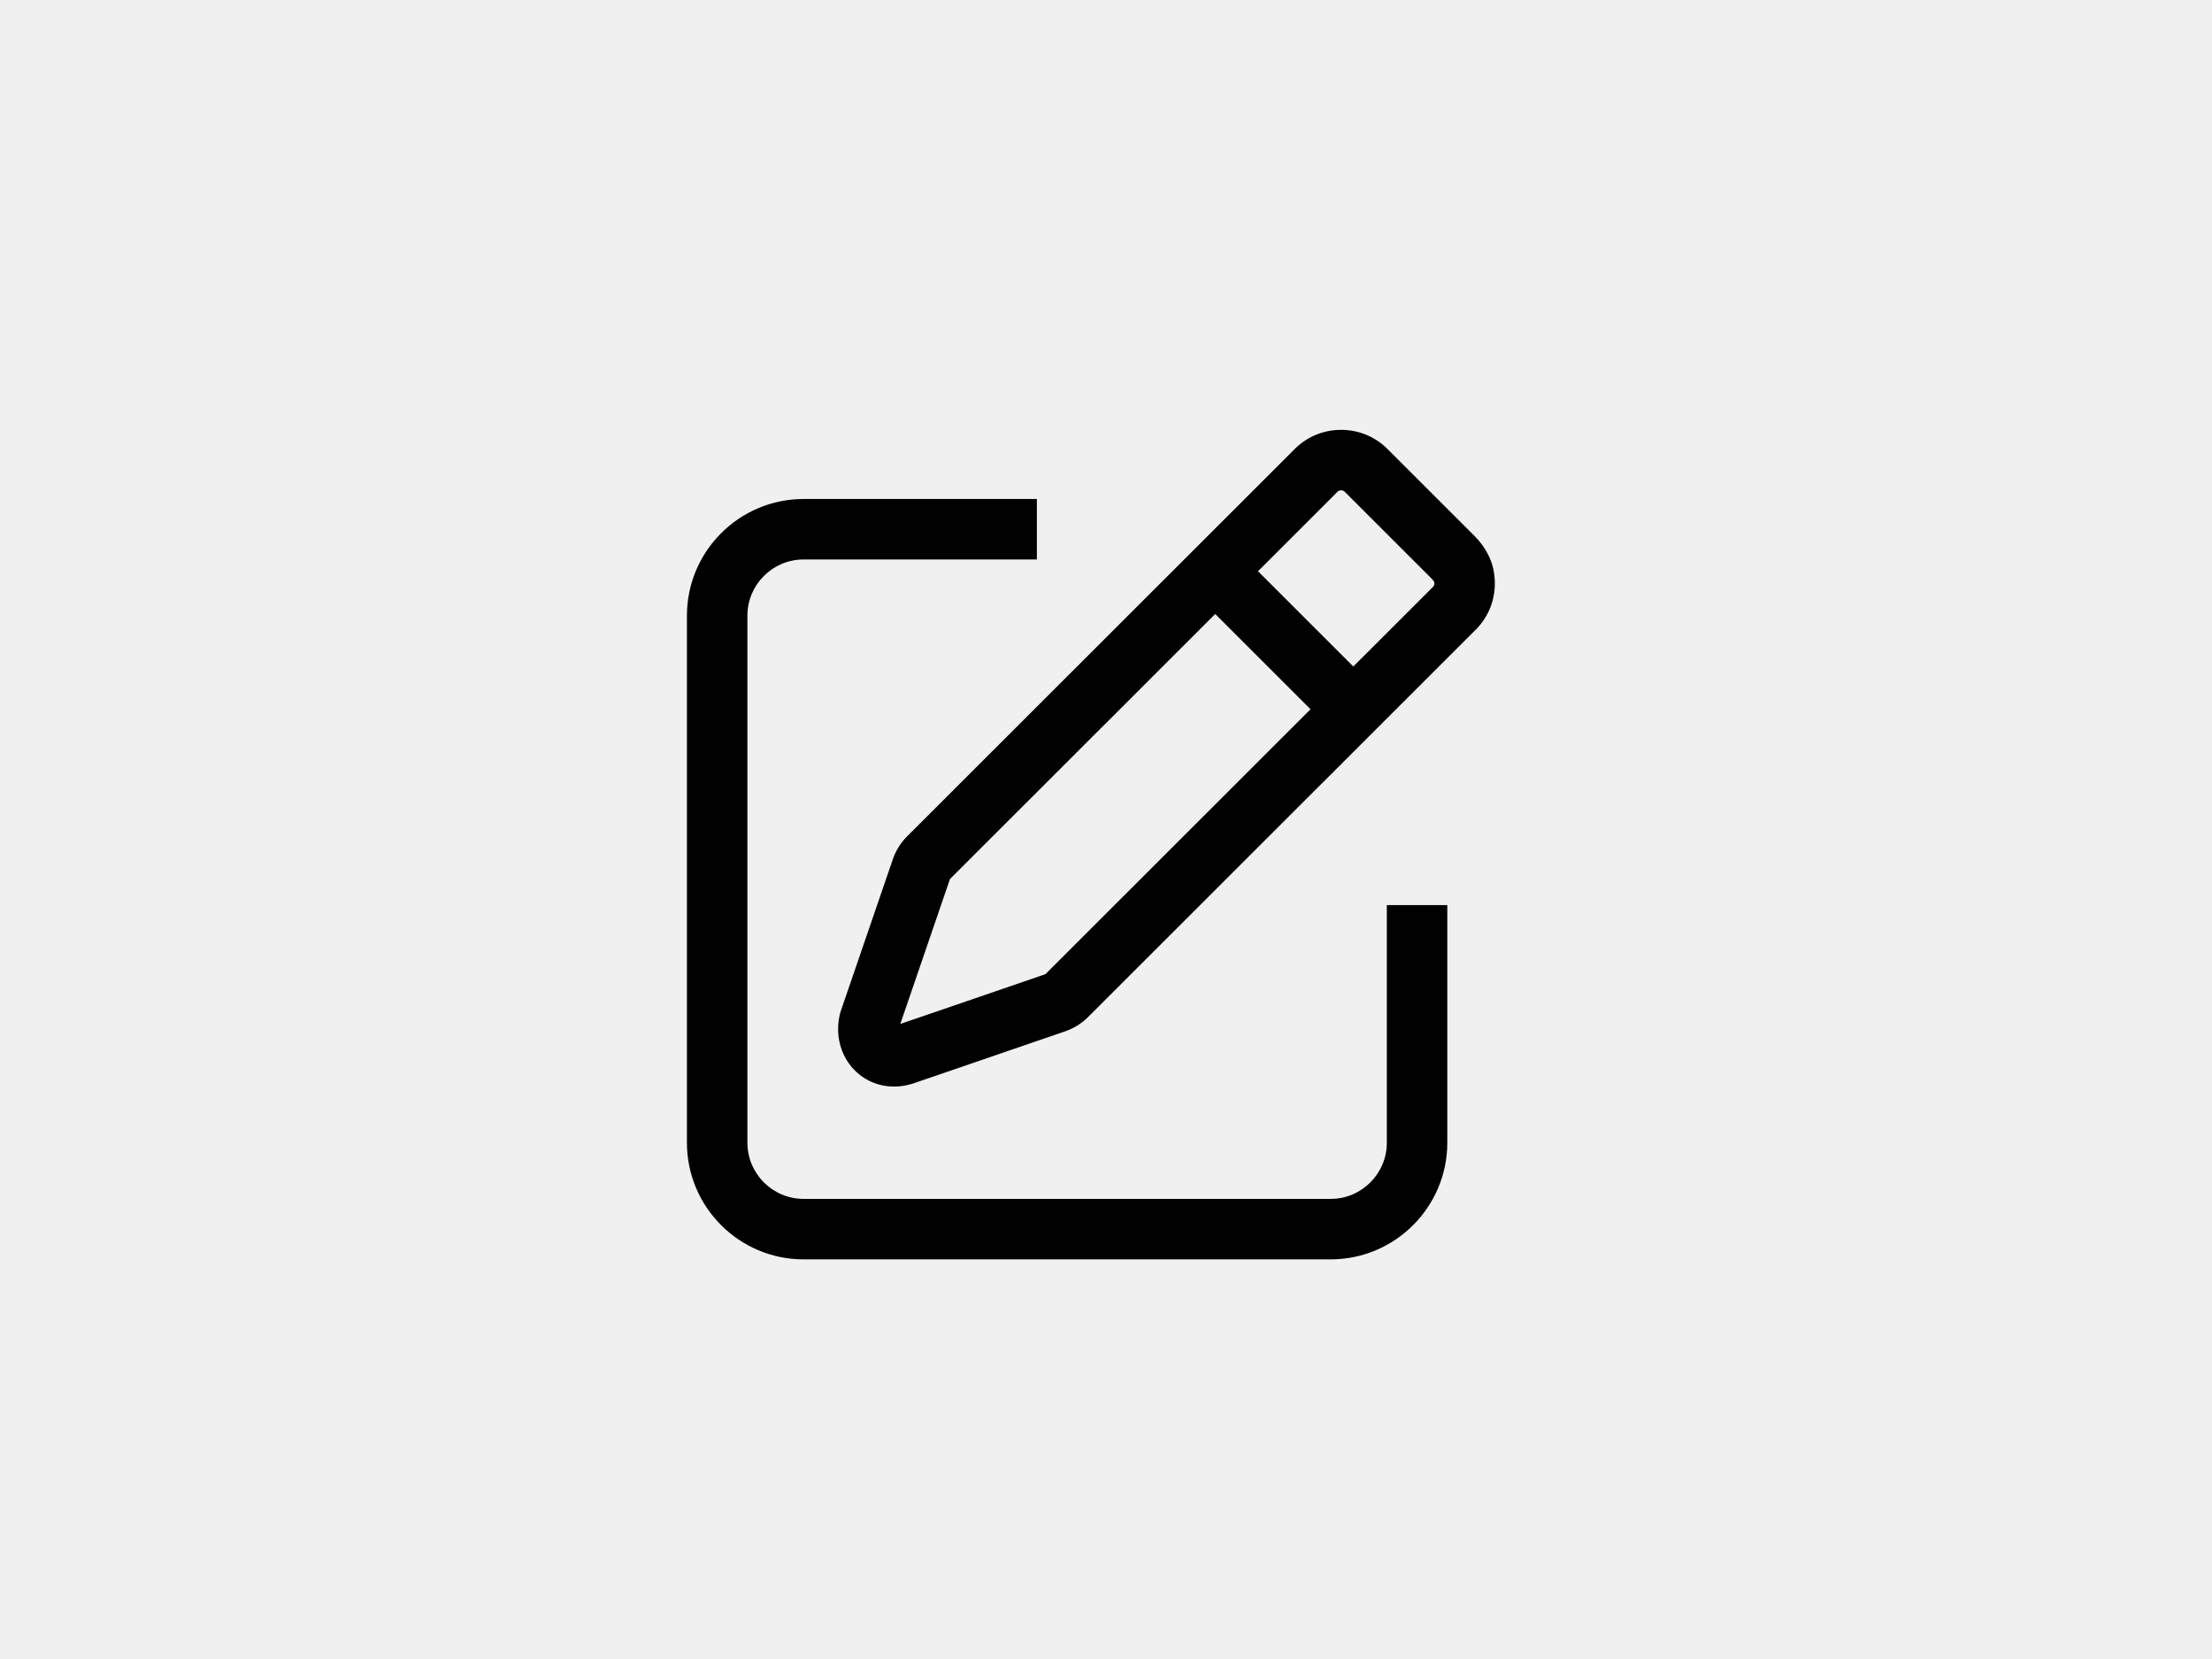
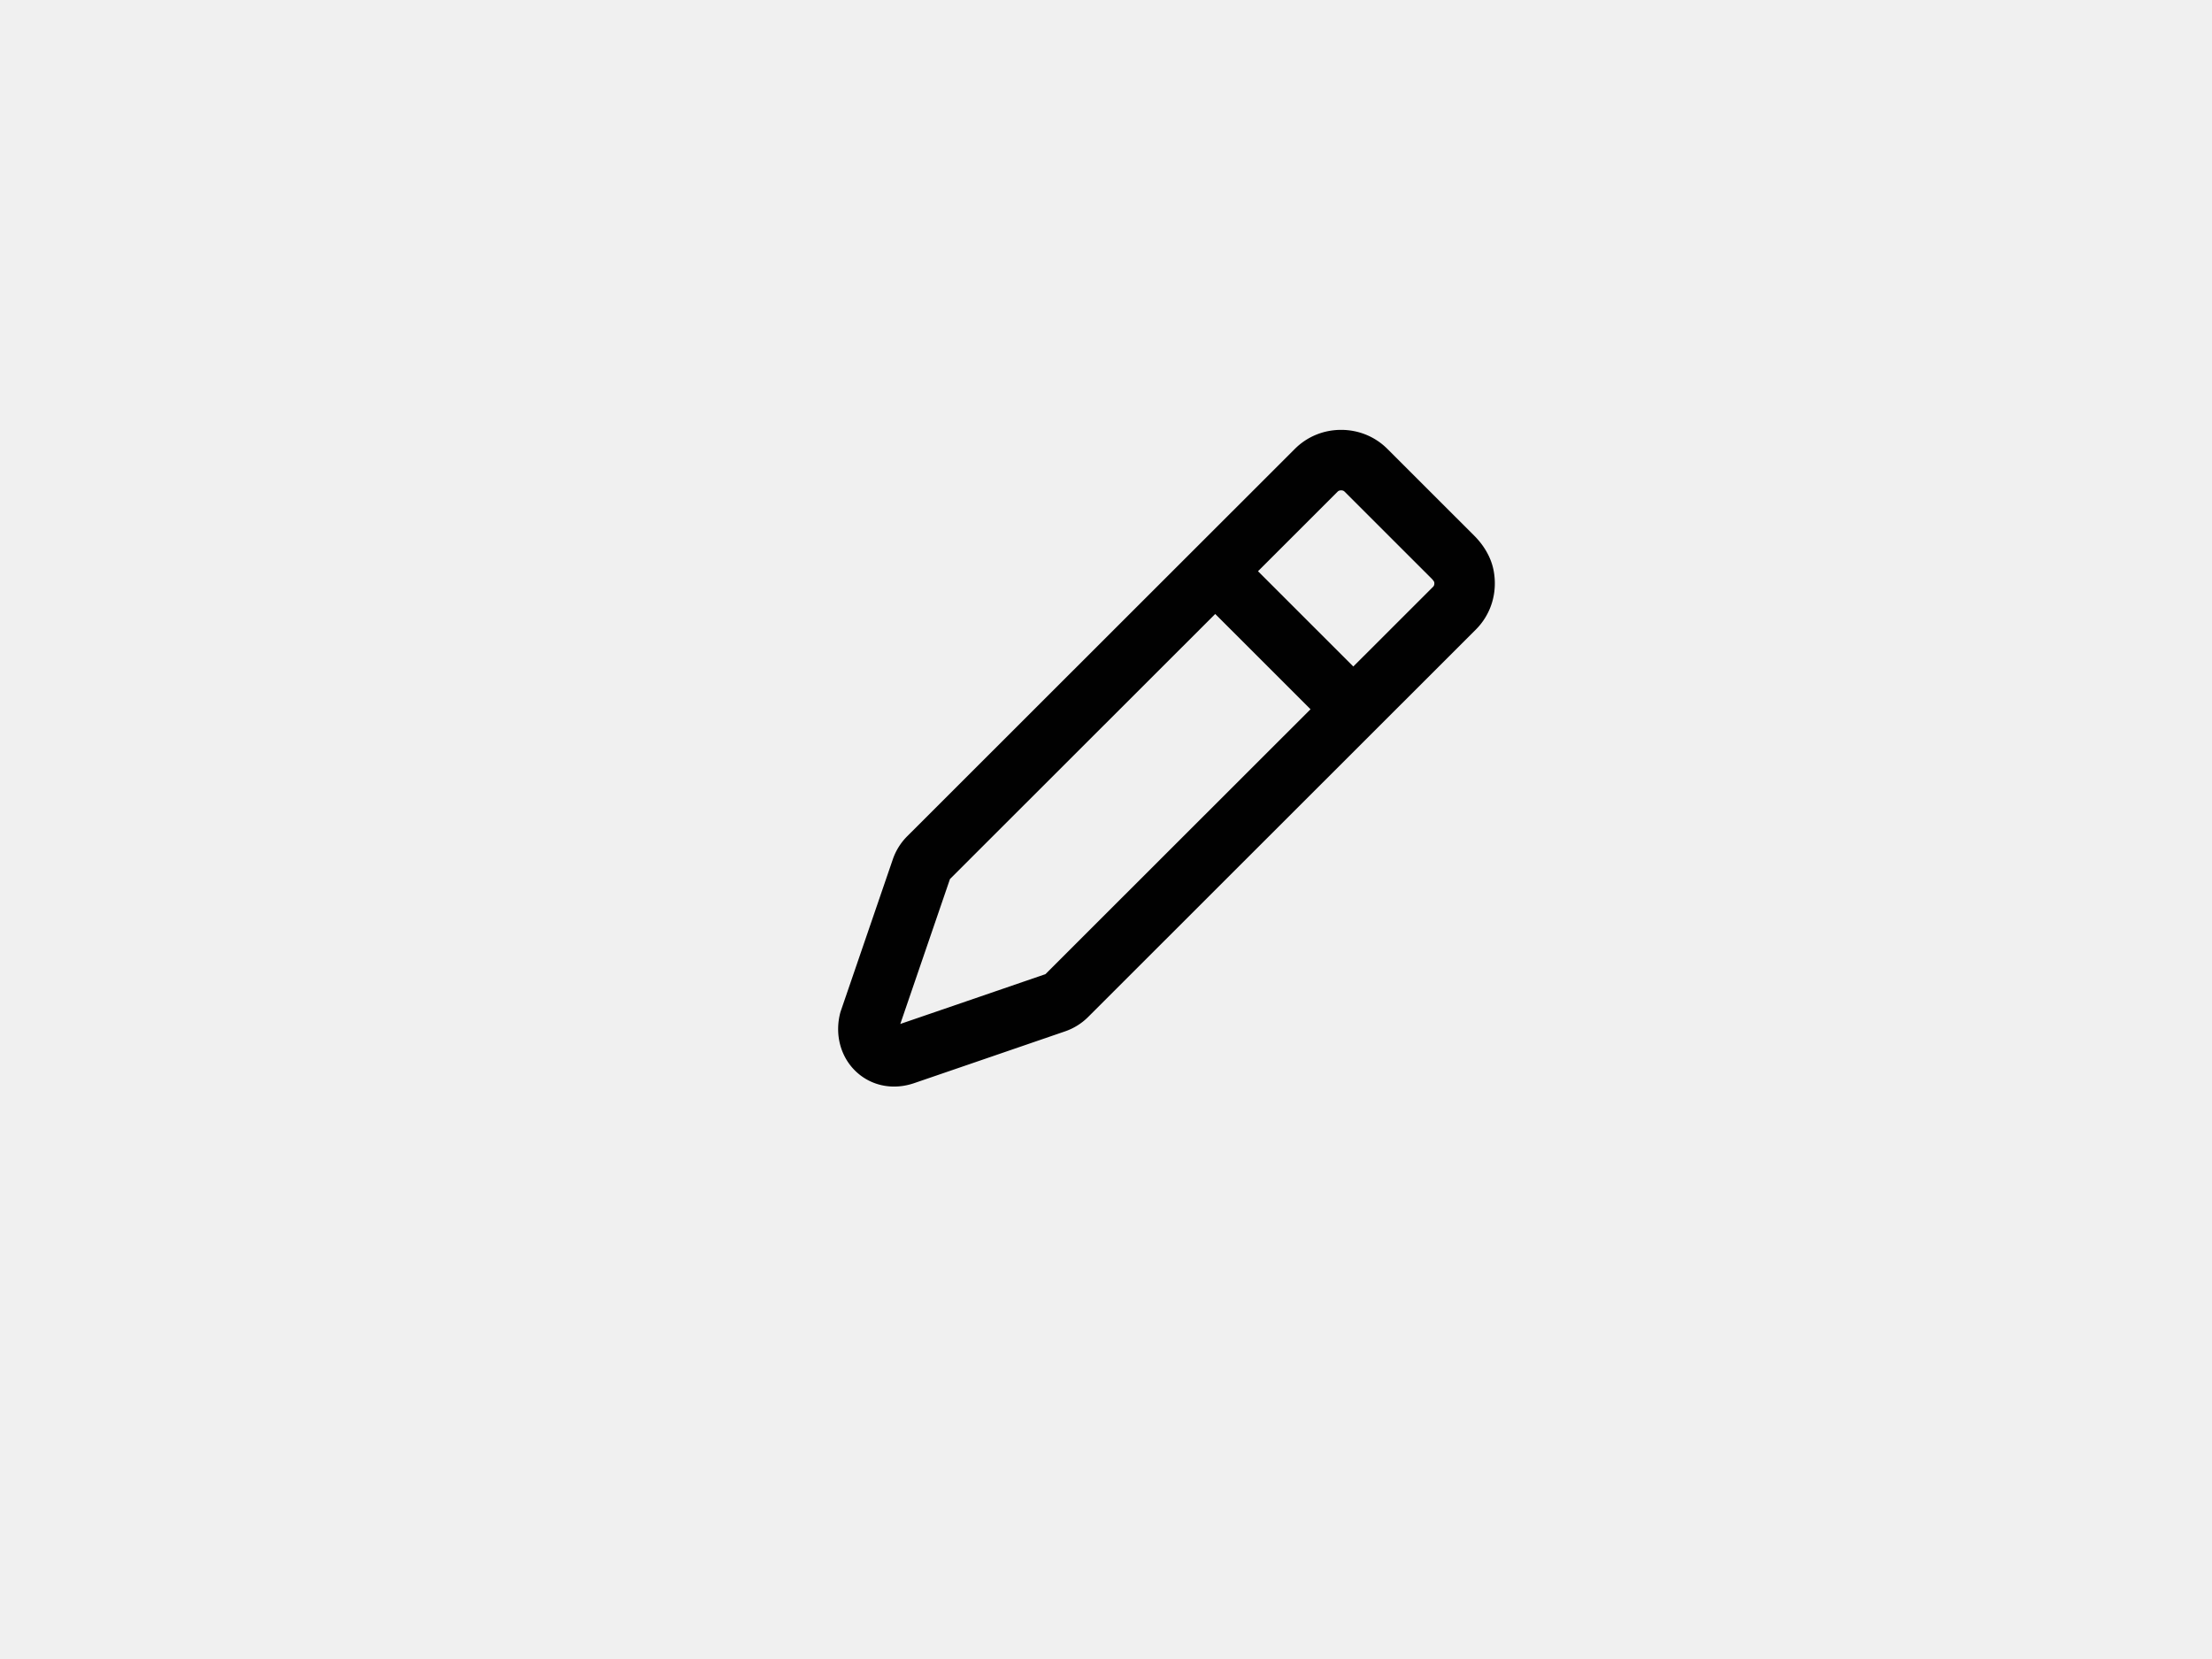
<svg xmlns="http://www.w3.org/2000/svg" xml:space="preserve" viewBox="0 0 640 480">
  <rect fill="#f0f0f0" width="100%" height="100%" />
  <g fill="#010101">
-     <path d="M385 364.375H232.5c-18.61 0-33.75-15.14-33.75-33.75v-152.5c0-18.61 15.14-33.75 33.75-33.75H300v17.5h-67.5c-8.96 0-16.25 7.29-16.25 16.25v152.5c0 8.96 7.29 16.25 16.25 16.25H385c8.96 0 16.25-7.29 16.25-16.25v-68.75h17.5v68.75c0 18.61-15.14 33.75-33.75 33.75z" />
-     <path d="M432.193 165.305c-.693-3.942-2.832-7.497-5.663-10.326l-25.114-25.096c-3.554-3.552-8.309-5.508-13.389-5.508-5.079 0-9.834 1.956-13.388 5.508 0 0-100.261 100.189-112.151 112.068a17.423 17.423 0 0 0-4.174 6.695l-15.108 44.056-.051.168c-1.727 6.368.02 12.962 4.561 17.207 3.019 2.824 6.886 4.298 10.963 4.298 1.923 0 3.892-.328 5.84-.997l13.634-4.673c8.277-2.836 23.048-7.909 30.005-10.299a17.494 17.494 0 0 0 6.687-4.175l112.134-112.05c4.367-4.36 6.33-10.526 5.214-16.876zm-129.72 116.55c-6.954 2.39-21.72 7.46-29.995 10.295l-11.993 4.111 14.371-41.93 76.746-76.688 27.574 27.567-76.703 76.646zm112.136-112.052-23.054 23.037-27.574-27.567 23.028-23.012c.191-.19.462-.386 1.018-.386.557 0 .827.195 1.019.387l25.114 25.096c.504.503.74.905.81 1.062.132.89-.207 1.23-.36 1.383z" />
+     <path d="M432.193 165.305c-.693-3.942-2.832-7.497-5.663-10.326l-25.114-25.096c-3.554-3.552-8.309-5.508-13.389-5.508-5.079 0-9.834 1.956-13.388 5.508 0 0-100.261 100.189-112.151 112.068a17.423 17.423 0 0 0-4.174 6.695l-15.108 44.056-.051.168c-1.727 6.368.02 12.962 4.561 17.207 3.019 2.824 6.886 4.298 10.963 4.298 1.923 0 3.892-.328 5.84-.997l13.634-4.673c8.277-2.836 23.048-7.909 30.005-10.299a17.494 17.494 0 0 0 6.687-4.175l112.134-112.05c4.367-4.36 6.33-10.526 5.214-16.876m-129.72 116.55c-6.954 2.39-21.72 7.46-29.995 10.295l-11.993 4.111 14.371-41.93 76.746-76.688 27.574 27.567-76.703 76.646zm112.136-112.052-23.054 23.037-27.574-27.567 23.028-23.012c.191-.19.462-.386 1.018-.386.557 0 .827.195 1.019.387l25.114 25.096c.504.503.74.905.81 1.062.132.89-.207 1.23-.36 1.383z" />
  </g>
</svg>